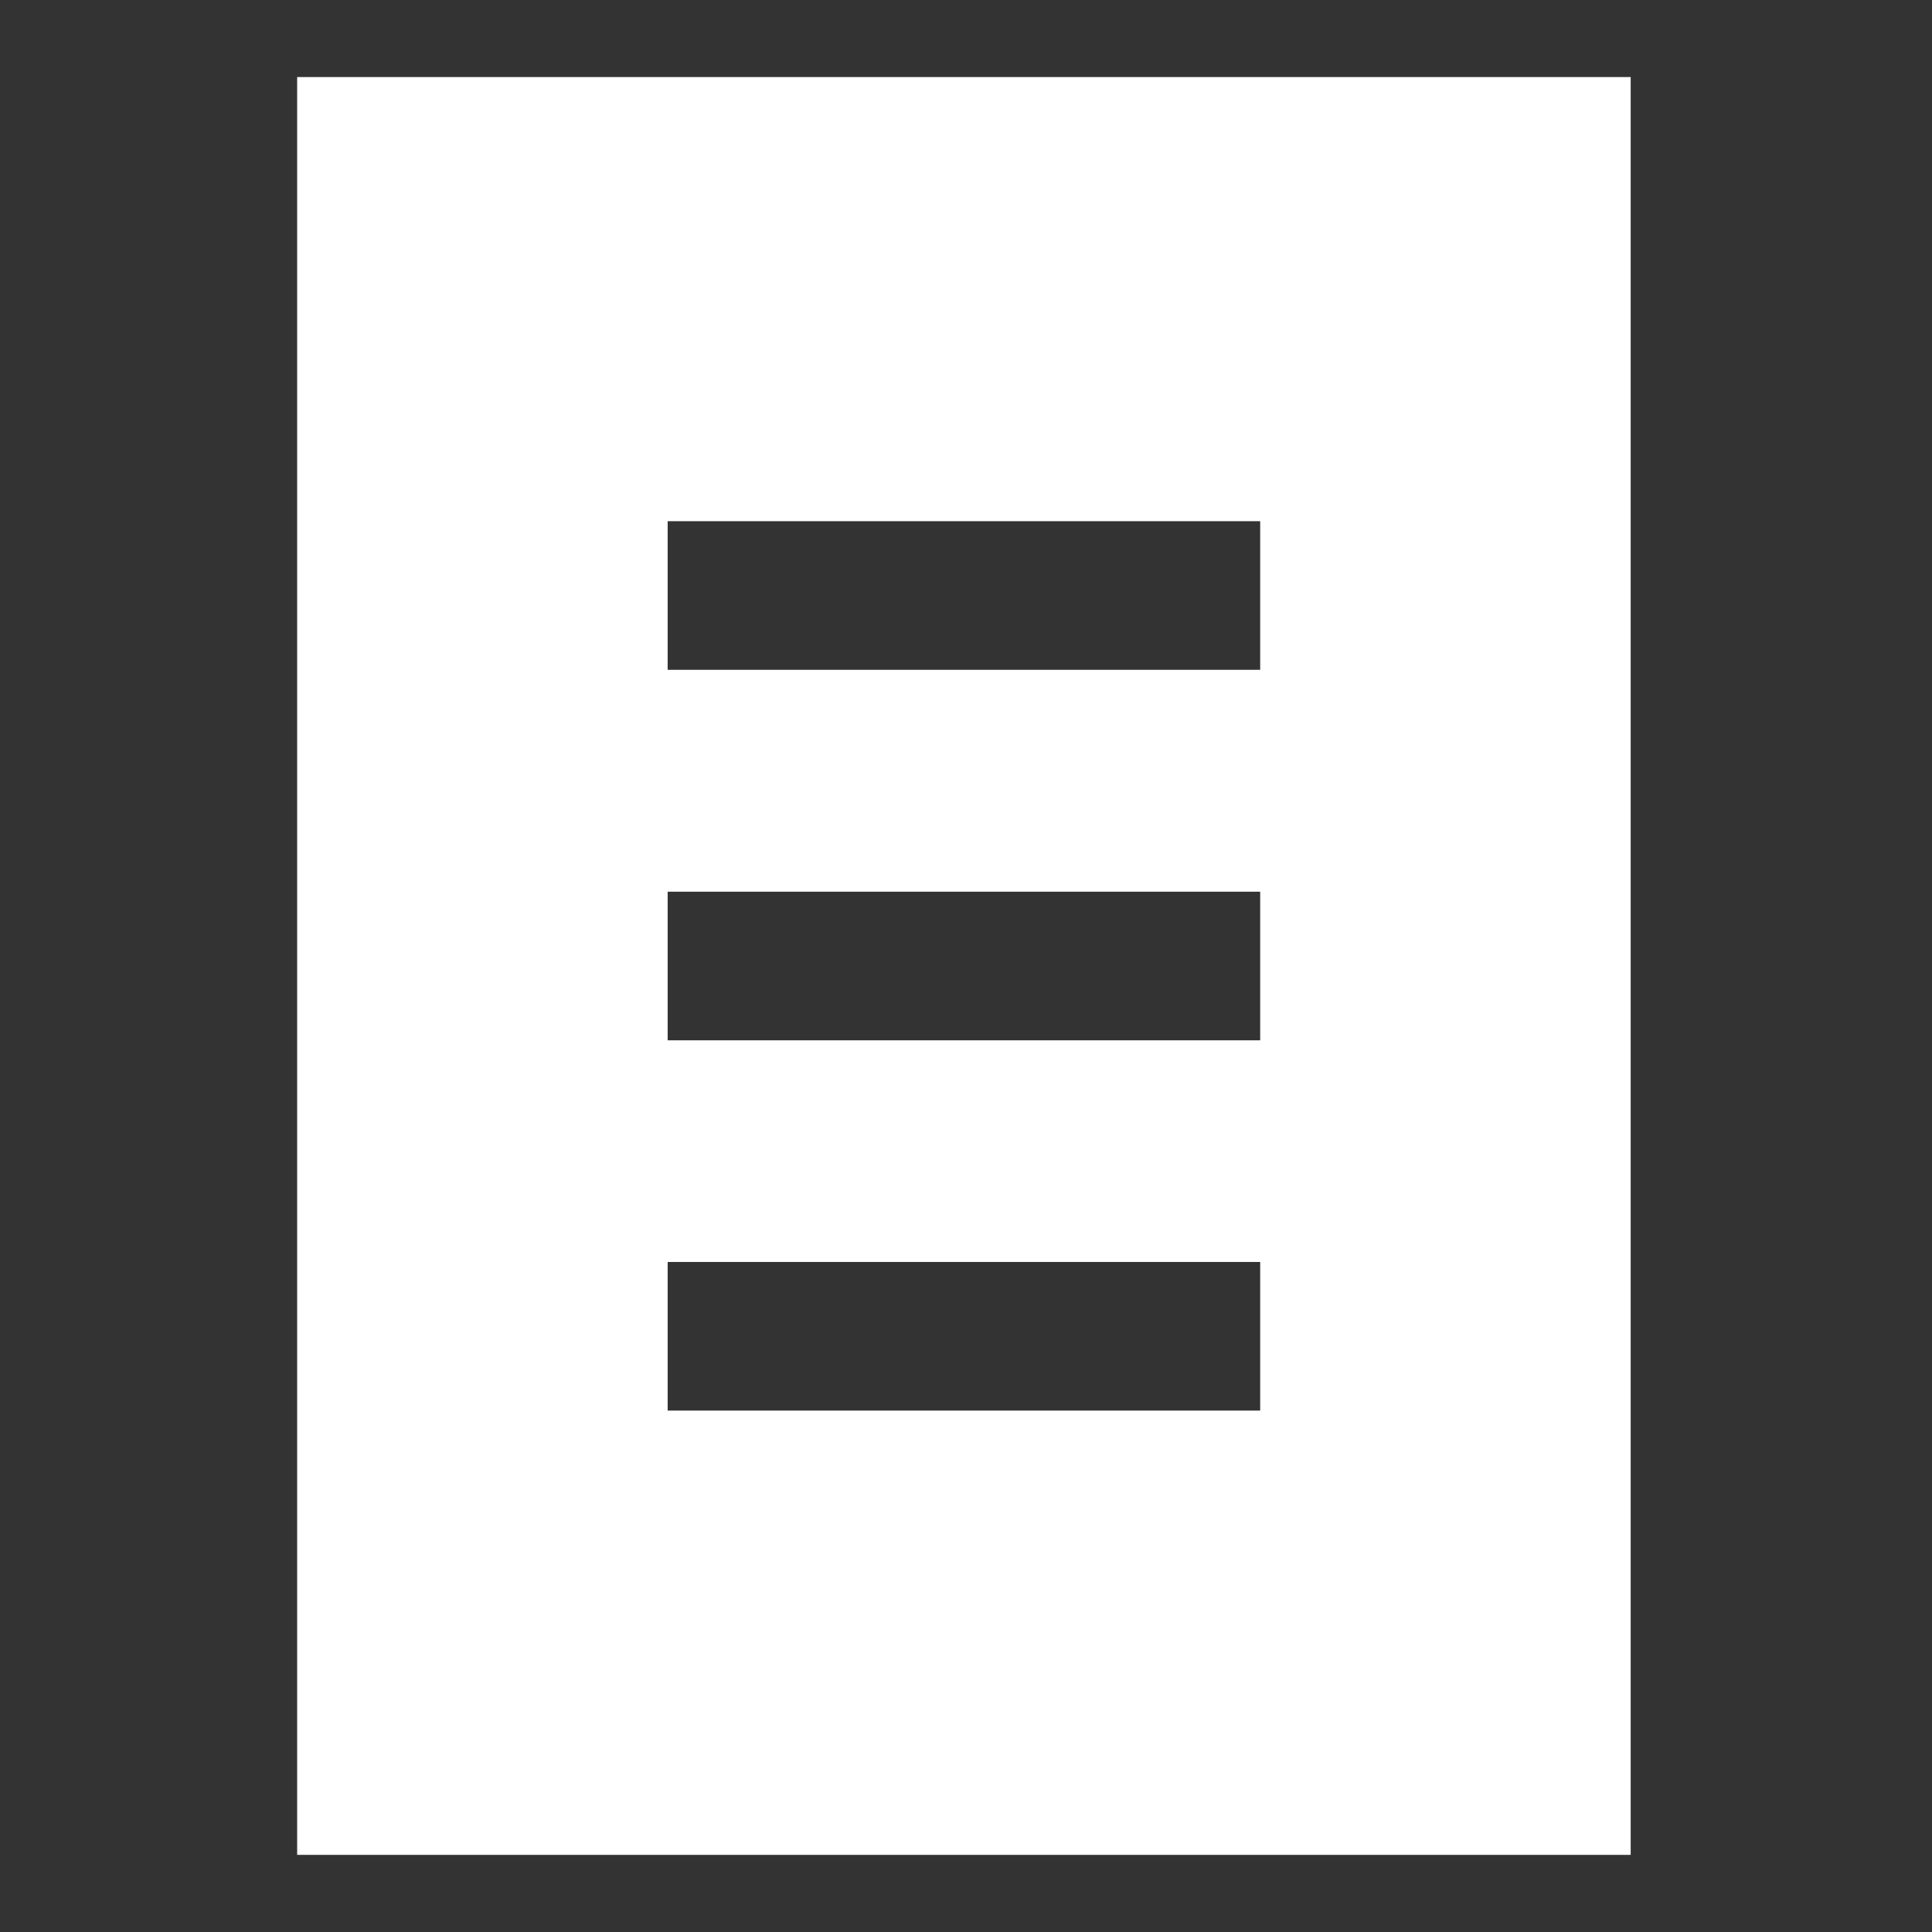
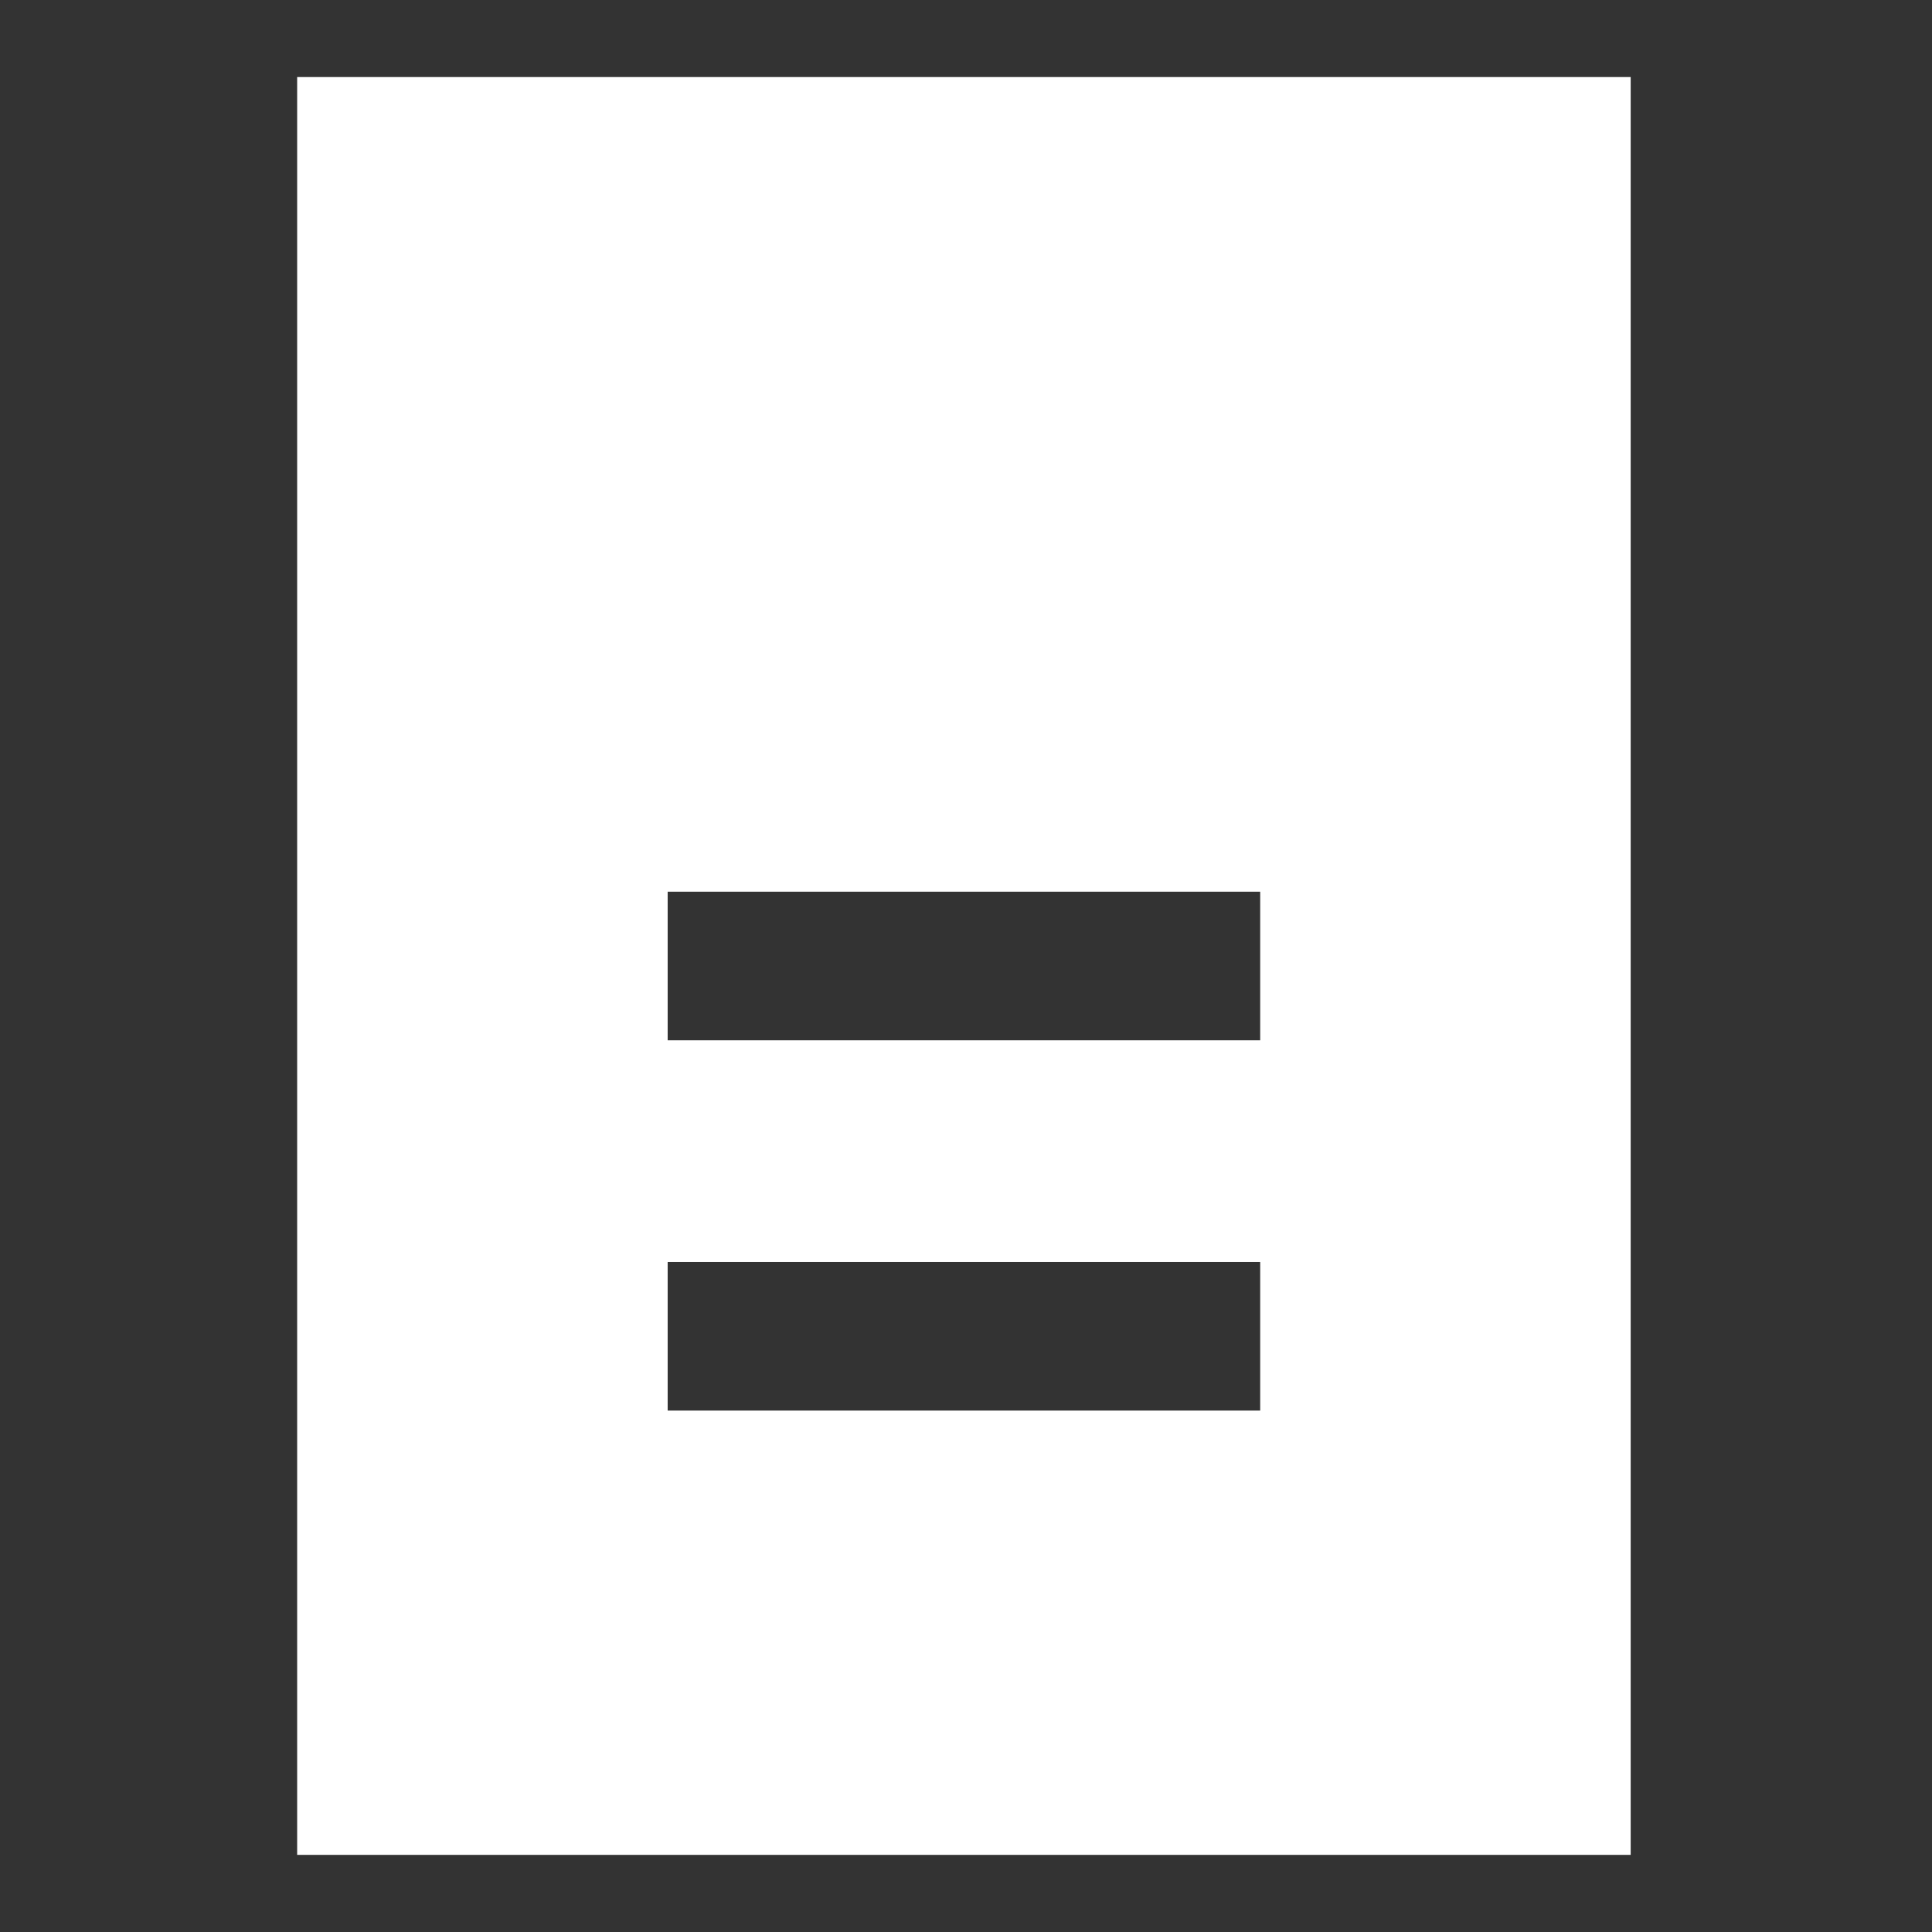
<svg xmlns="http://www.w3.org/2000/svg" id="icon-01" width="26" height="26" viewBox="0 0 26 26">
  <rect x="0" y="0" width="26" height="26" fill="#333333" stroke="none" />
-   <rect id="長方形_12800" data-name="長方形 12800" width="26" height="26" fill="none" />
  <g id="グループ_15713" data-name="グループ 15713" transform="translate(4 1.037)">
    <g id="グループ_12901" data-name="グループ 12901" transform="translate(4.984 6.978)">
-       <path id="中マド_1" data-name="中マド 1" d="M10963.961,4381.91h-17.946v-23.925h17.946v23.924Zm-12.96-7.979v2h7.974v-2Zm0-4.983v2h7.974v-2Zm0-4.986v2h7.974v-2Z" transform="translate(-10951 -4364.963)" fill="#fff" />
+       <path id="中マド_1" data-name="中マド 1" d="M10963.961,4381.91h-17.946v-23.925h17.946v23.924Zm-12.96-7.979v2h7.974v-2Zm0-4.983v2h7.974v-2Zm0-4.986v2v-2Z" transform="translate(-10951 -4364.963)" fill="#fff" />
    </g>
  </g>
</svg>